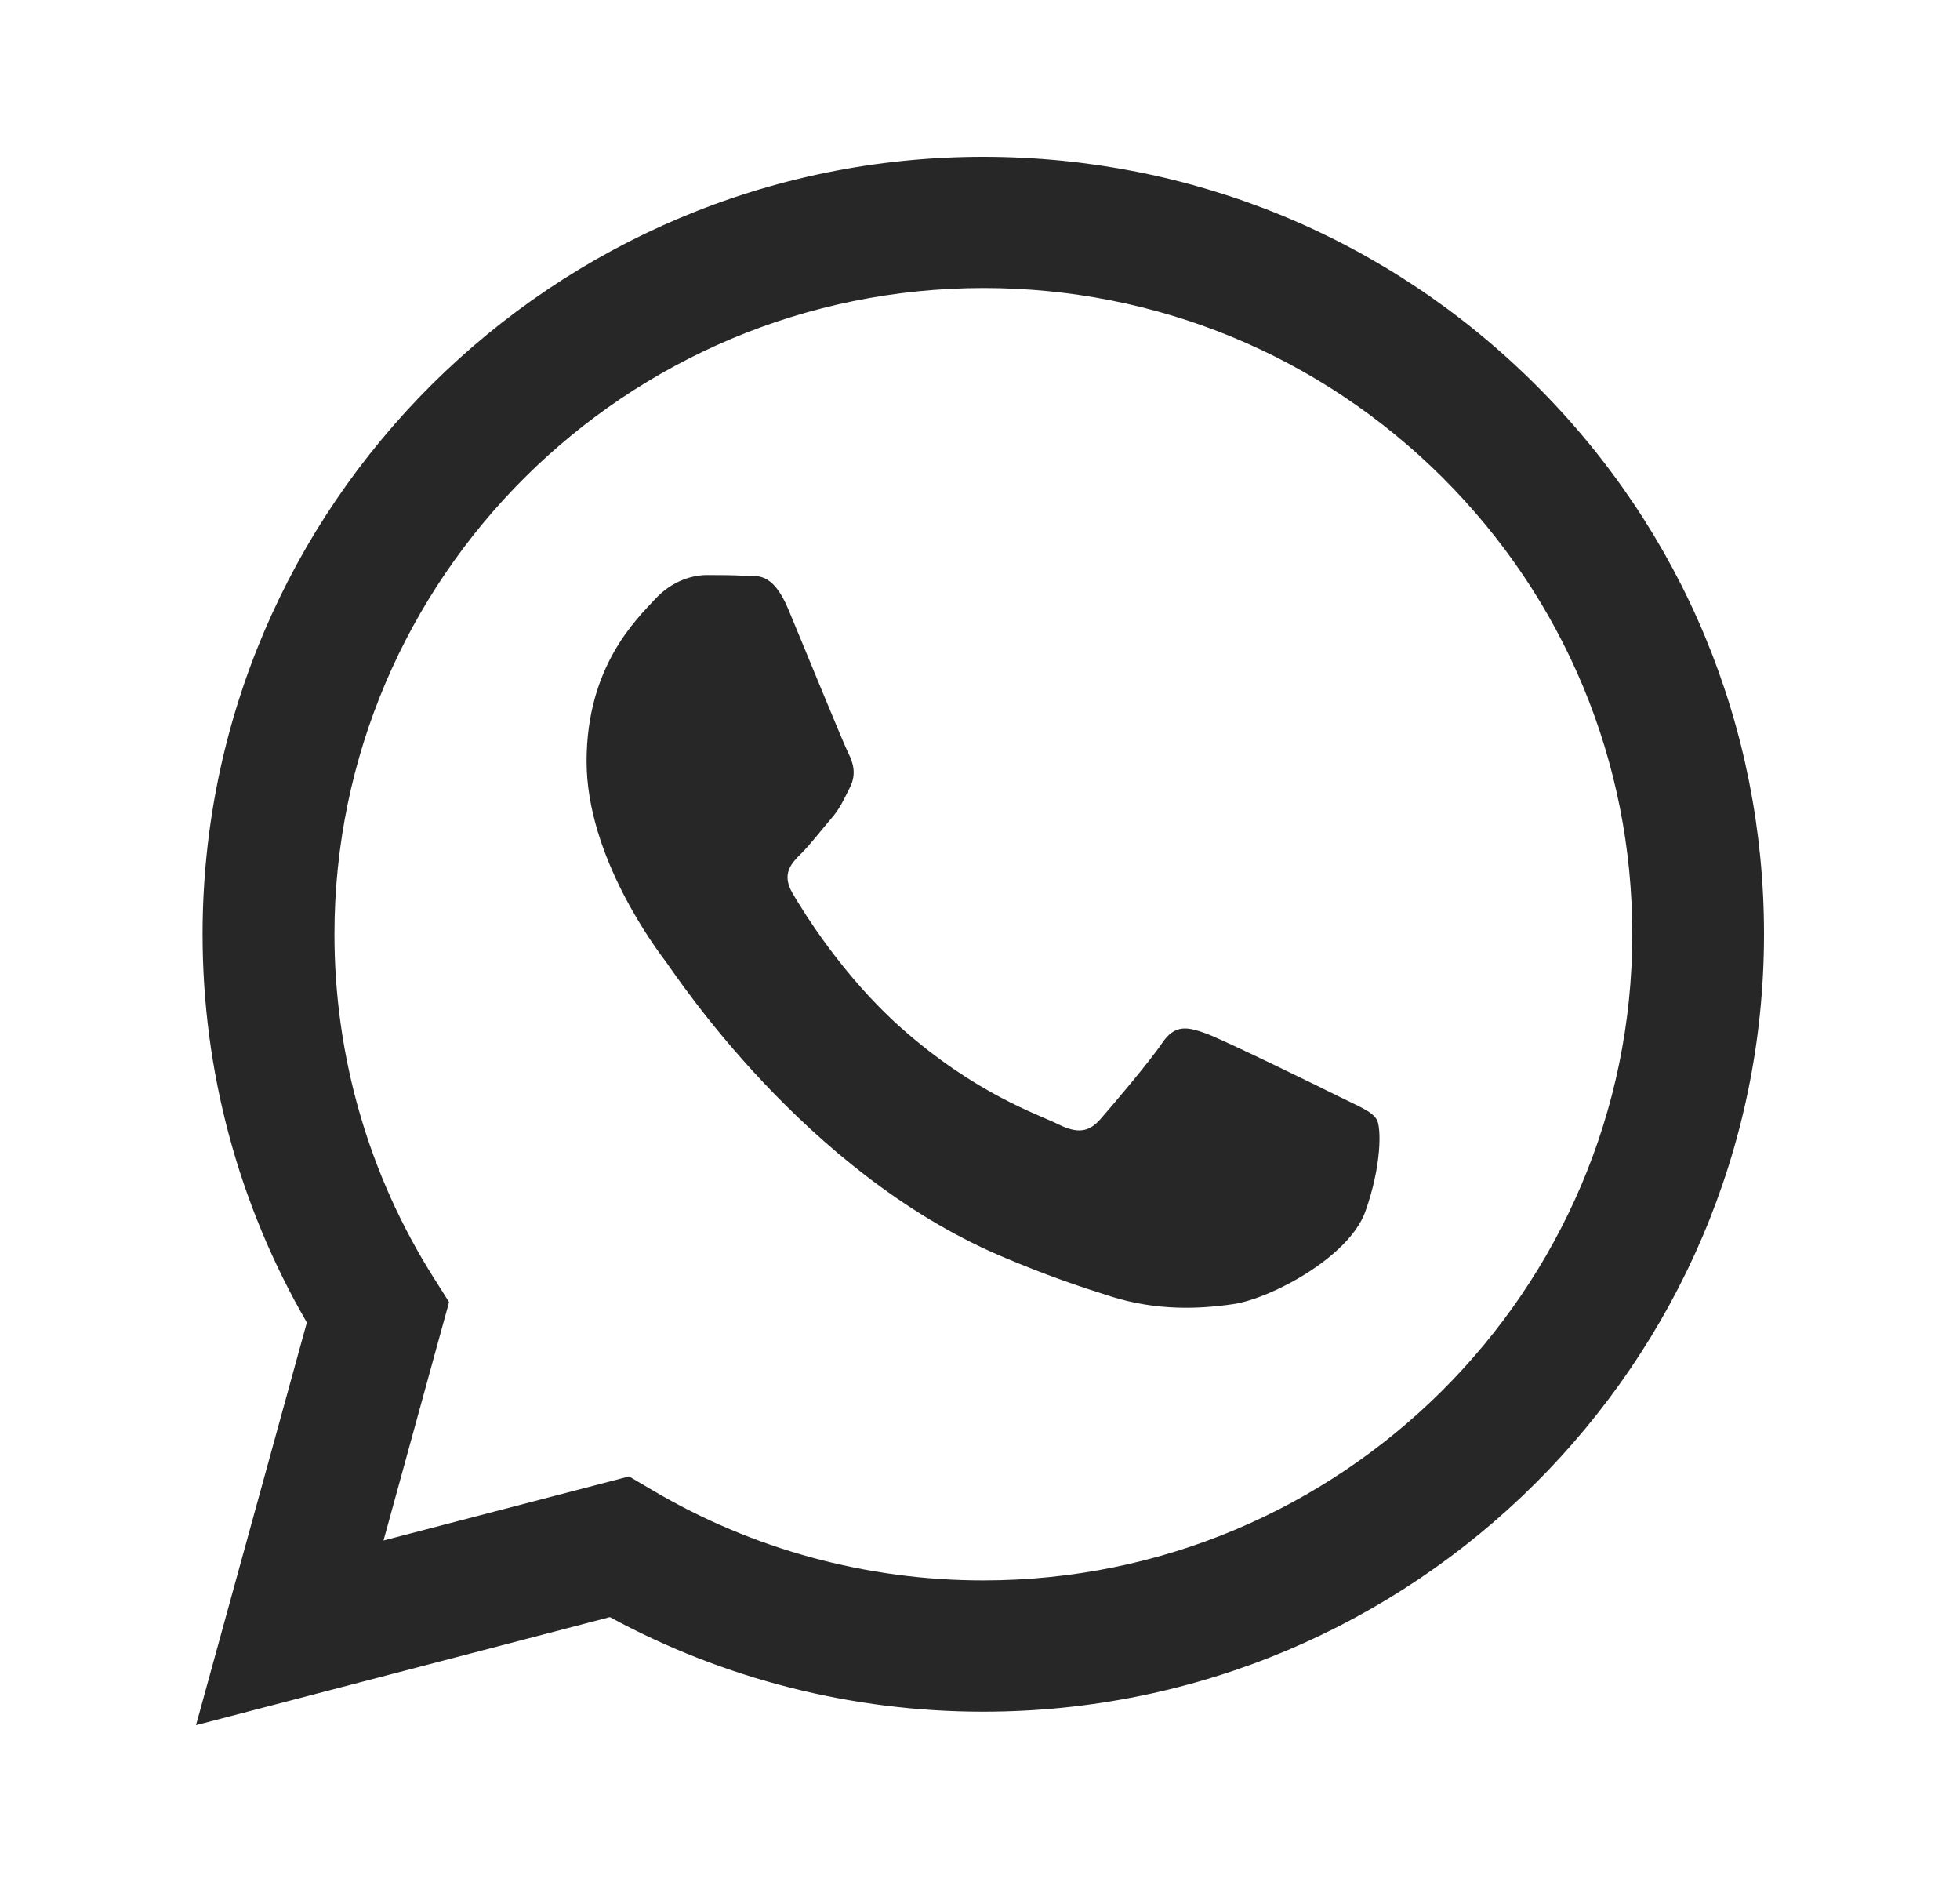
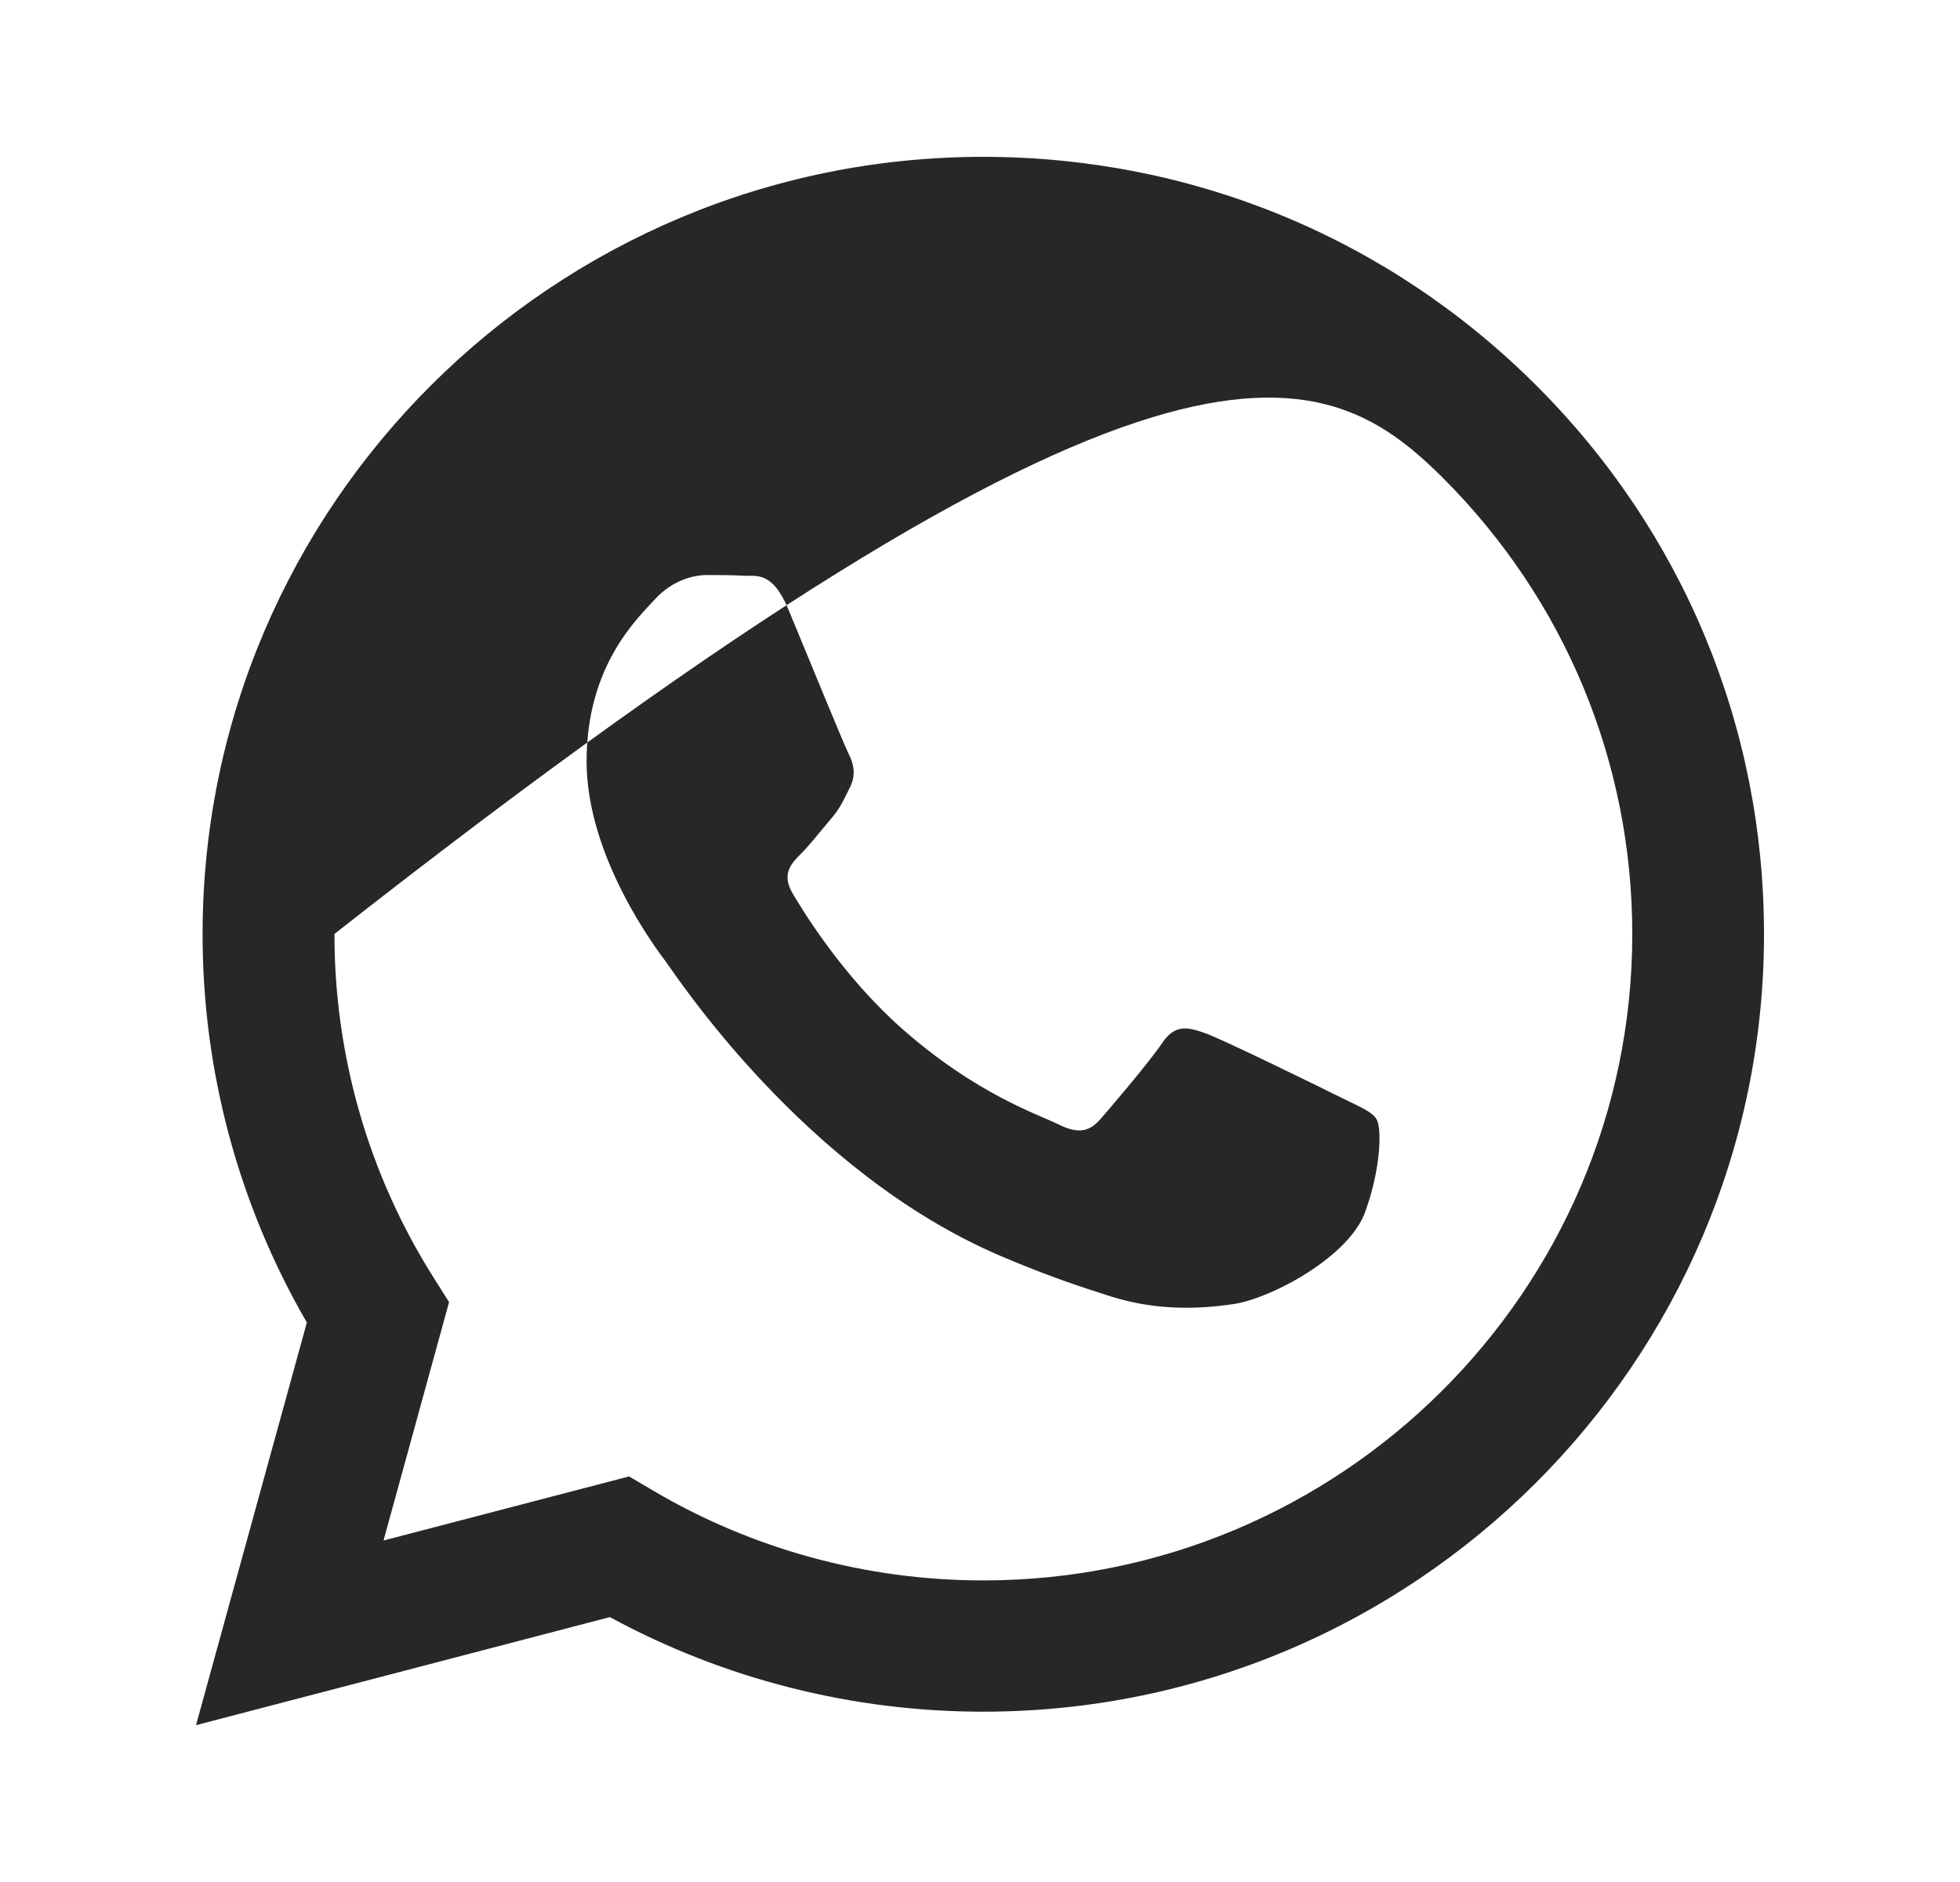
<svg xmlns="http://www.w3.org/2000/svg" width="25" height="24" viewBox="0 0 25 24" fill="none">
-   <path fill-rule="evenodd" clip-rule="evenodd" d="M19.587 4.907C17.706 3.033 15.206 2.001 12.542 2C7.054 2 2.586 6.445 2.584 11.91C2.583 13.657 3.042 15.362 3.914 16.865L2.5 22L7.779 20.622C9.233 21.412 10.871 21.828 12.537 21.828H12.542C18.029 21.828 22.498 17.383 22.5 11.918C22.502 9.27 21.467 6.779 19.587 4.907ZM12.542 20.154H12.539C11.054 20.154 9.597 19.757 8.326 19.006L8.024 18.828L4.892 19.645L5.728 16.605L5.531 16.293C4.702 14.982 4.265 13.466 4.266 11.91C4.268 7.368 7.981 3.673 12.547 3.673C14.757 3.673 16.835 4.532 18.398 6.088C19.96 7.646 20.82 9.715 20.82 11.916C20.817 16.459 17.104 20.154 12.542 20.154ZM17.082 13.985C16.834 13.861 15.61 13.262 15.382 13.179C15.154 13.097 14.988 13.055 14.822 13.303C14.655 13.55 14.179 14.108 14.034 14.274C13.889 14.439 13.743 14.46 13.495 14.336C13.246 14.212 12.444 13.951 11.493 13.107C10.754 12.45 10.254 11.639 10.109 11.391C9.964 11.143 10.094 11.009 10.218 10.886C10.33 10.775 10.467 10.597 10.591 10.452C10.717 10.308 10.758 10.205 10.842 10.039C10.925 9.874 10.884 9.729 10.821 9.605C10.758 9.482 10.261 8.262 10.054 7.767C9.852 7.283 9.647 7.349 9.494 7.342C9.349 7.334 9.183 7.333 9.016 7.333C8.851 7.333 8.581 7.395 8.353 7.643C8.125 7.892 7.482 8.491 7.482 9.709C7.482 10.928 8.374 12.106 8.498 12.271C8.622 12.436 10.252 14.938 12.748 16.01C13.342 16.265 13.806 16.418 14.167 16.532C14.763 16.72 15.306 16.693 15.734 16.63C16.212 16.559 17.206 16.031 17.414 15.453C17.622 14.874 17.622 14.377 17.559 14.275C17.497 14.171 17.331 14.109 17.082 13.985Z" fill="#272727" />
+   <path fill-rule="evenodd" clip-rule="evenodd" d="M19.587 4.907C17.706 3.033 15.206 2.001 12.542 2C7.054 2 2.586 6.445 2.584 11.91C2.583 13.657 3.042 15.362 3.914 16.865L2.5 22L7.779 20.622C9.233 21.412 10.871 21.828 12.537 21.828H12.542C18.029 21.828 22.498 17.383 22.5 11.918C22.502 9.27 21.467 6.779 19.587 4.907ZM12.542 20.154H12.539C11.054 20.154 9.597 19.757 8.326 19.006L8.024 18.828L4.892 19.645L5.728 16.605L5.531 16.293C4.702 14.982 4.265 13.466 4.266 11.91C14.757 3.673 16.835 4.532 18.398 6.088C19.96 7.646 20.82 9.715 20.82 11.916C20.817 16.459 17.104 20.154 12.542 20.154ZM17.082 13.985C16.834 13.861 15.61 13.262 15.382 13.179C15.154 13.097 14.988 13.055 14.822 13.303C14.655 13.55 14.179 14.108 14.034 14.274C13.889 14.439 13.743 14.46 13.495 14.336C13.246 14.212 12.444 13.951 11.493 13.107C10.754 12.45 10.254 11.639 10.109 11.391C9.964 11.143 10.094 11.009 10.218 10.886C10.33 10.775 10.467 10.597 10.591 10.452C10.717 10.308 10.758 10.205 10.842 10.039C10.925 9.874 10.884 9.729 10.821 9.605C10.758 9.482 10.261 8.262 10.054 7.767C9.852 7.283 9.647 7.349 9.494 7.342C9.349 7.334 9.183 7.333 9.016 7.333C8.851 7.333 8.581 7.395 8.353 7.643C8.125 7.892 7.482 8.491 7.482 9.709C7.482 10.928 8.374 12.106 8.498 12.271C8.622 12.436 10.252 14.938 12.748 16.01C13.342 16.265 13.806 16.418 14.167 16.532C14.763 16.72 15.306 16.693 15.734 16.63C16.212 16.559 17.206 16.031 17.414 15.453C17.622 14.874 17.622 14.377 17.559 14.275C17.497 14.171 17.331 14.109 17.082 13.985Z" fill="#272727" />
</svg>